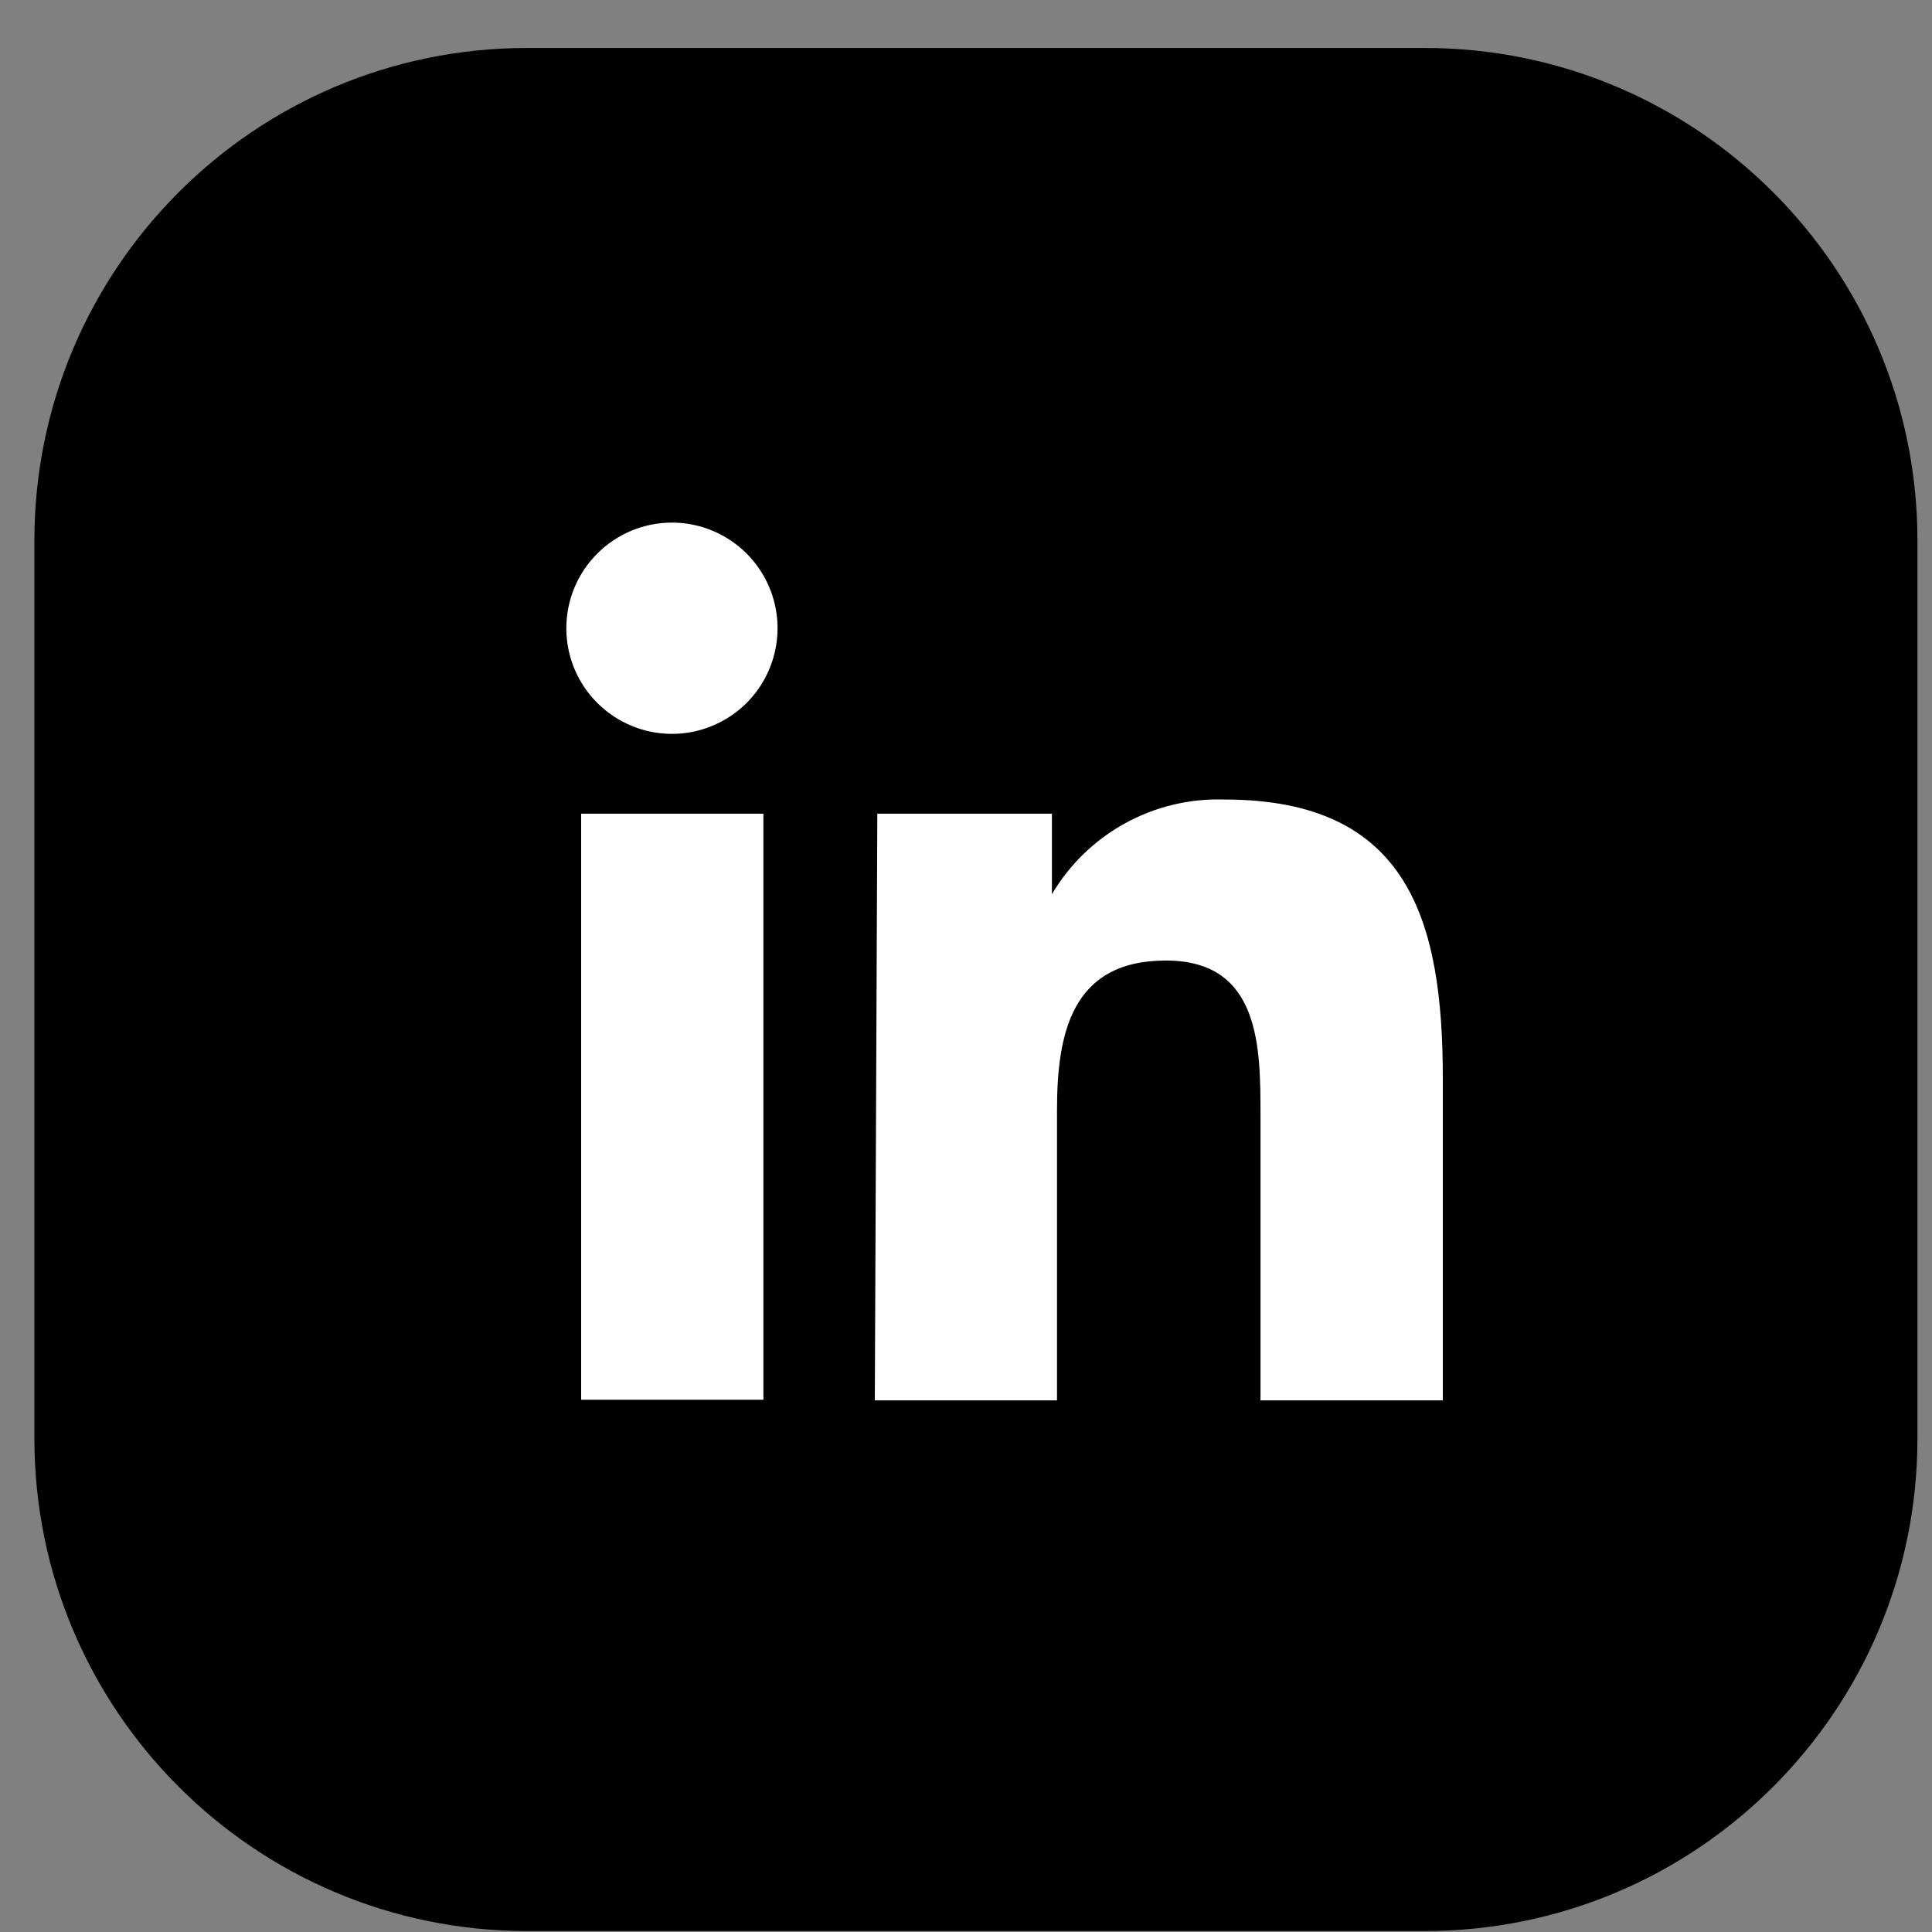
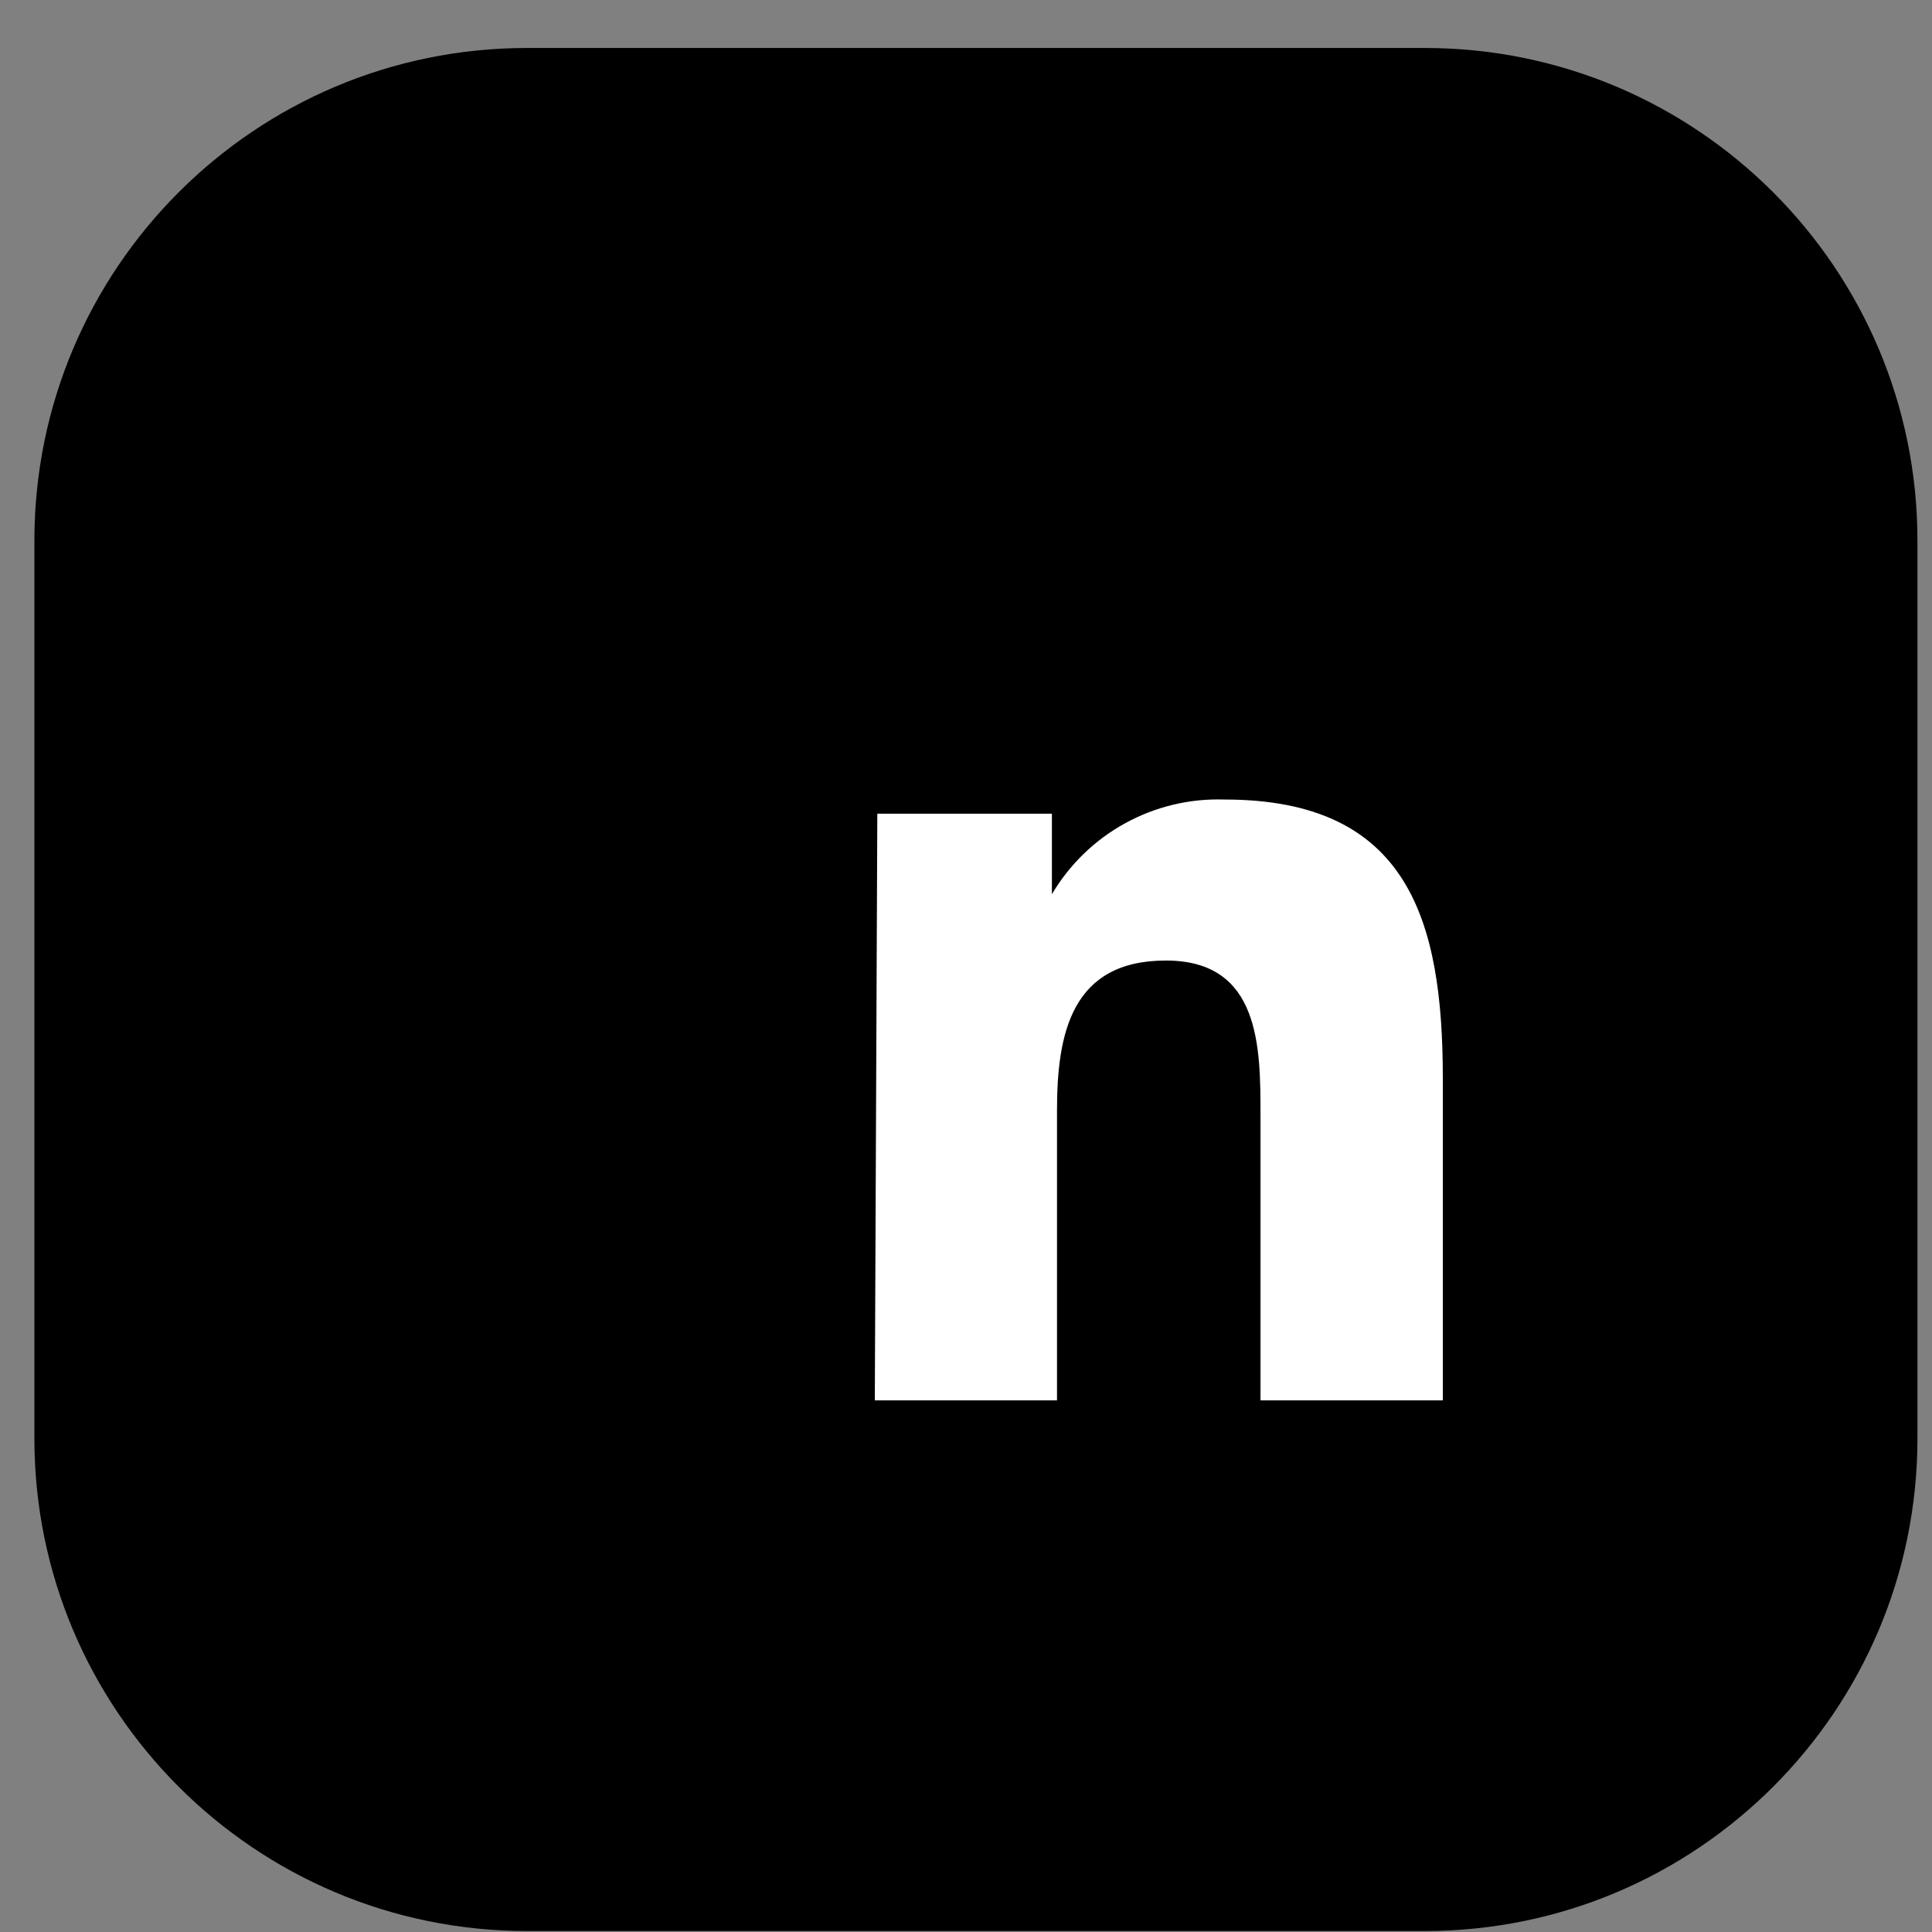
<svg xmlns="http://www.w3.org/2000/svg" width="30" height="30" viewBox="0 0 30 30" fill="none">
  <rect x="0" y="0" width="30" height="30" fill="#808080" stroke="none" />
  <g id="Icons/linkedin">
    <path id="Vector" d="M29.774 22.335V8.395C29.774 4.17 26.349 0.745 22.124 0.745L8.184 0.745C3.959 0.745 0.534 4.17 0.534 8.395V22.335C0.534 26.56 3.959 29.985 8.184 29.985H22.124C26.349 29.985 29.774 26.56 29.774 22.335Z" fill="black" />
-     <path id="Vector_2" d="M9.024 12.635H11.854V21.735H9.024V12.635ZM10.434 8.115C10.758 8.115 11.075 8.211 11.345 8.392C11.615 8.572 11.825 8.828 11.949 9.128C12.073 9.427 12.106 9.757 12.042 10.075C11.979 10.393 11.823 10.685 11.594 10.915C11.364 11.144 11.072 11.3 10.754 11.364C10.436 11.427 10.106 11.395 9.806 11.27C9.507 11.146 9.251 10.936 9.07 10.666C8.89 10.397 8.794 10.08 8.794 9.755C8.794 9.32 8.967 8.903 9.274 8.596C9.582 8.288 9.999 8.115 10.434 8.115Z" fill="white" />
    <path id="Vector_3" d="M13.623 12.635H16.334V13.885C16.608 13.422 17.001 13.041 17.472 12.783C17.944 12.524 18.476 12.397 19.014 12.415C21.873 12.415 22.404 14.295 22.404 16.745V21.745H19.573V17.325C19.573 16.265 19.573 14.915 18.104 14.915C16.634 14.915 16.413 16.055 16.413 17.245V21.745H13.584L13.623 12.635Z" fill="white" />
  </g>
</svg>